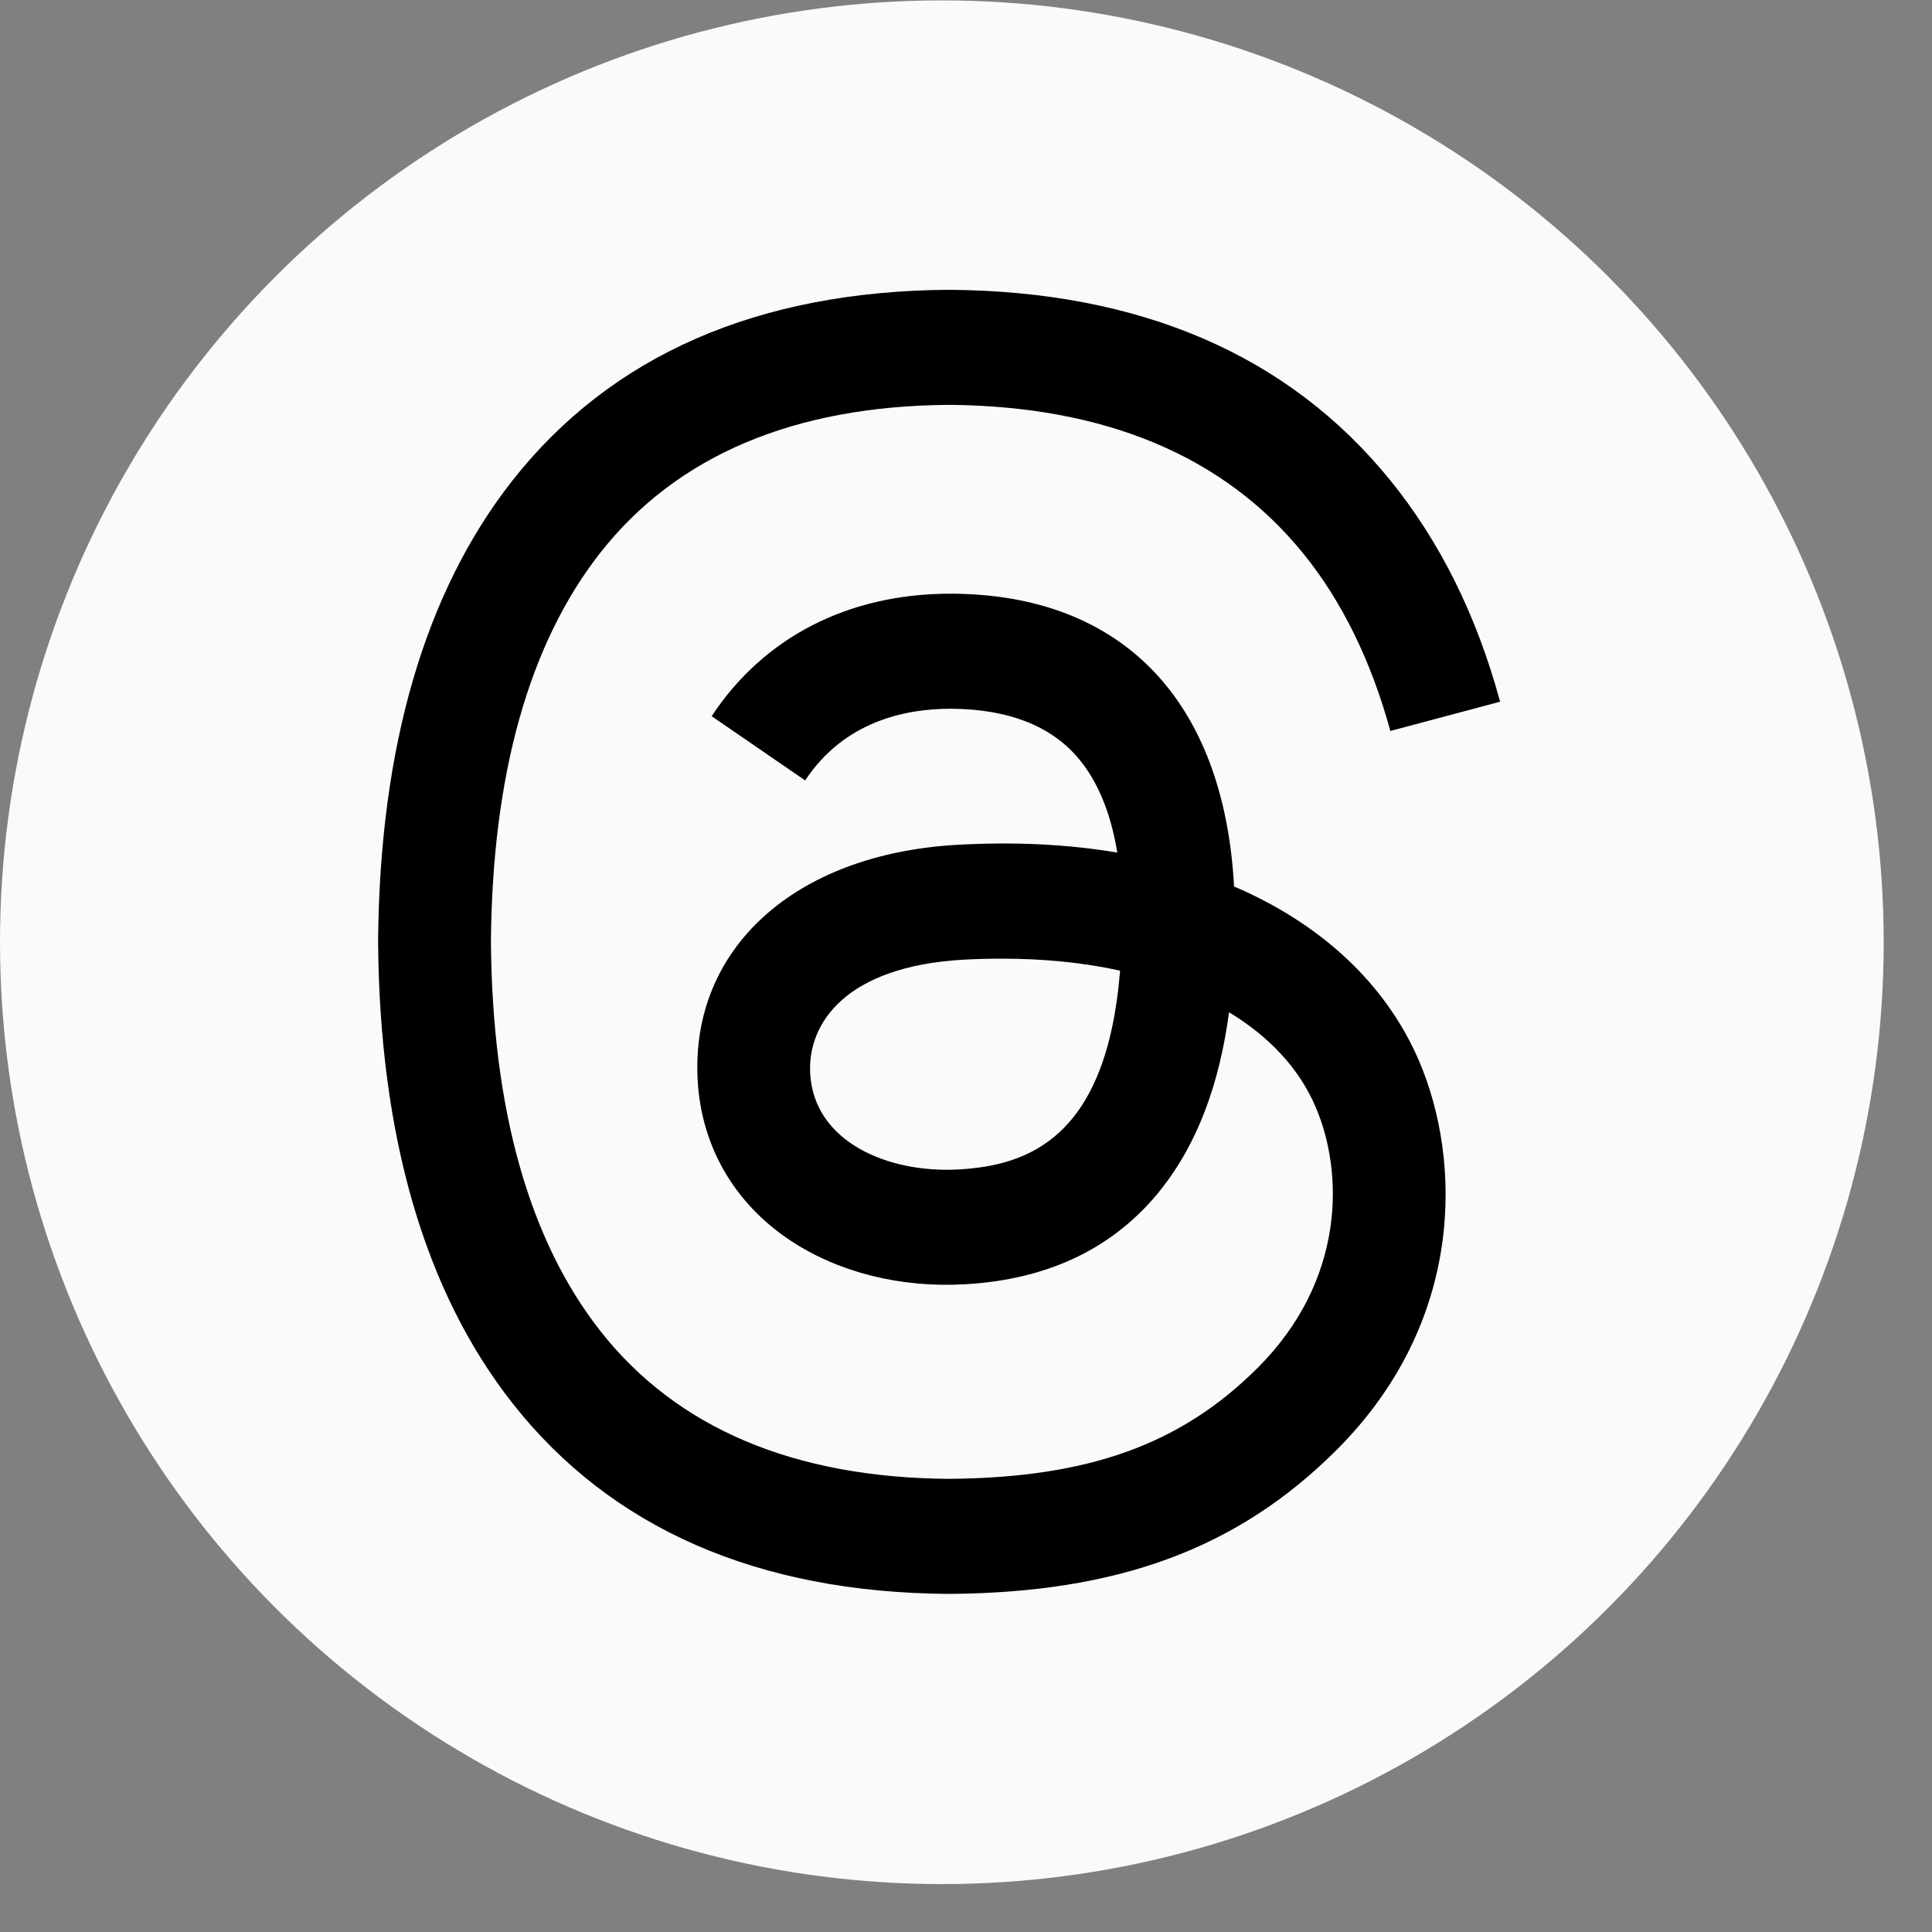
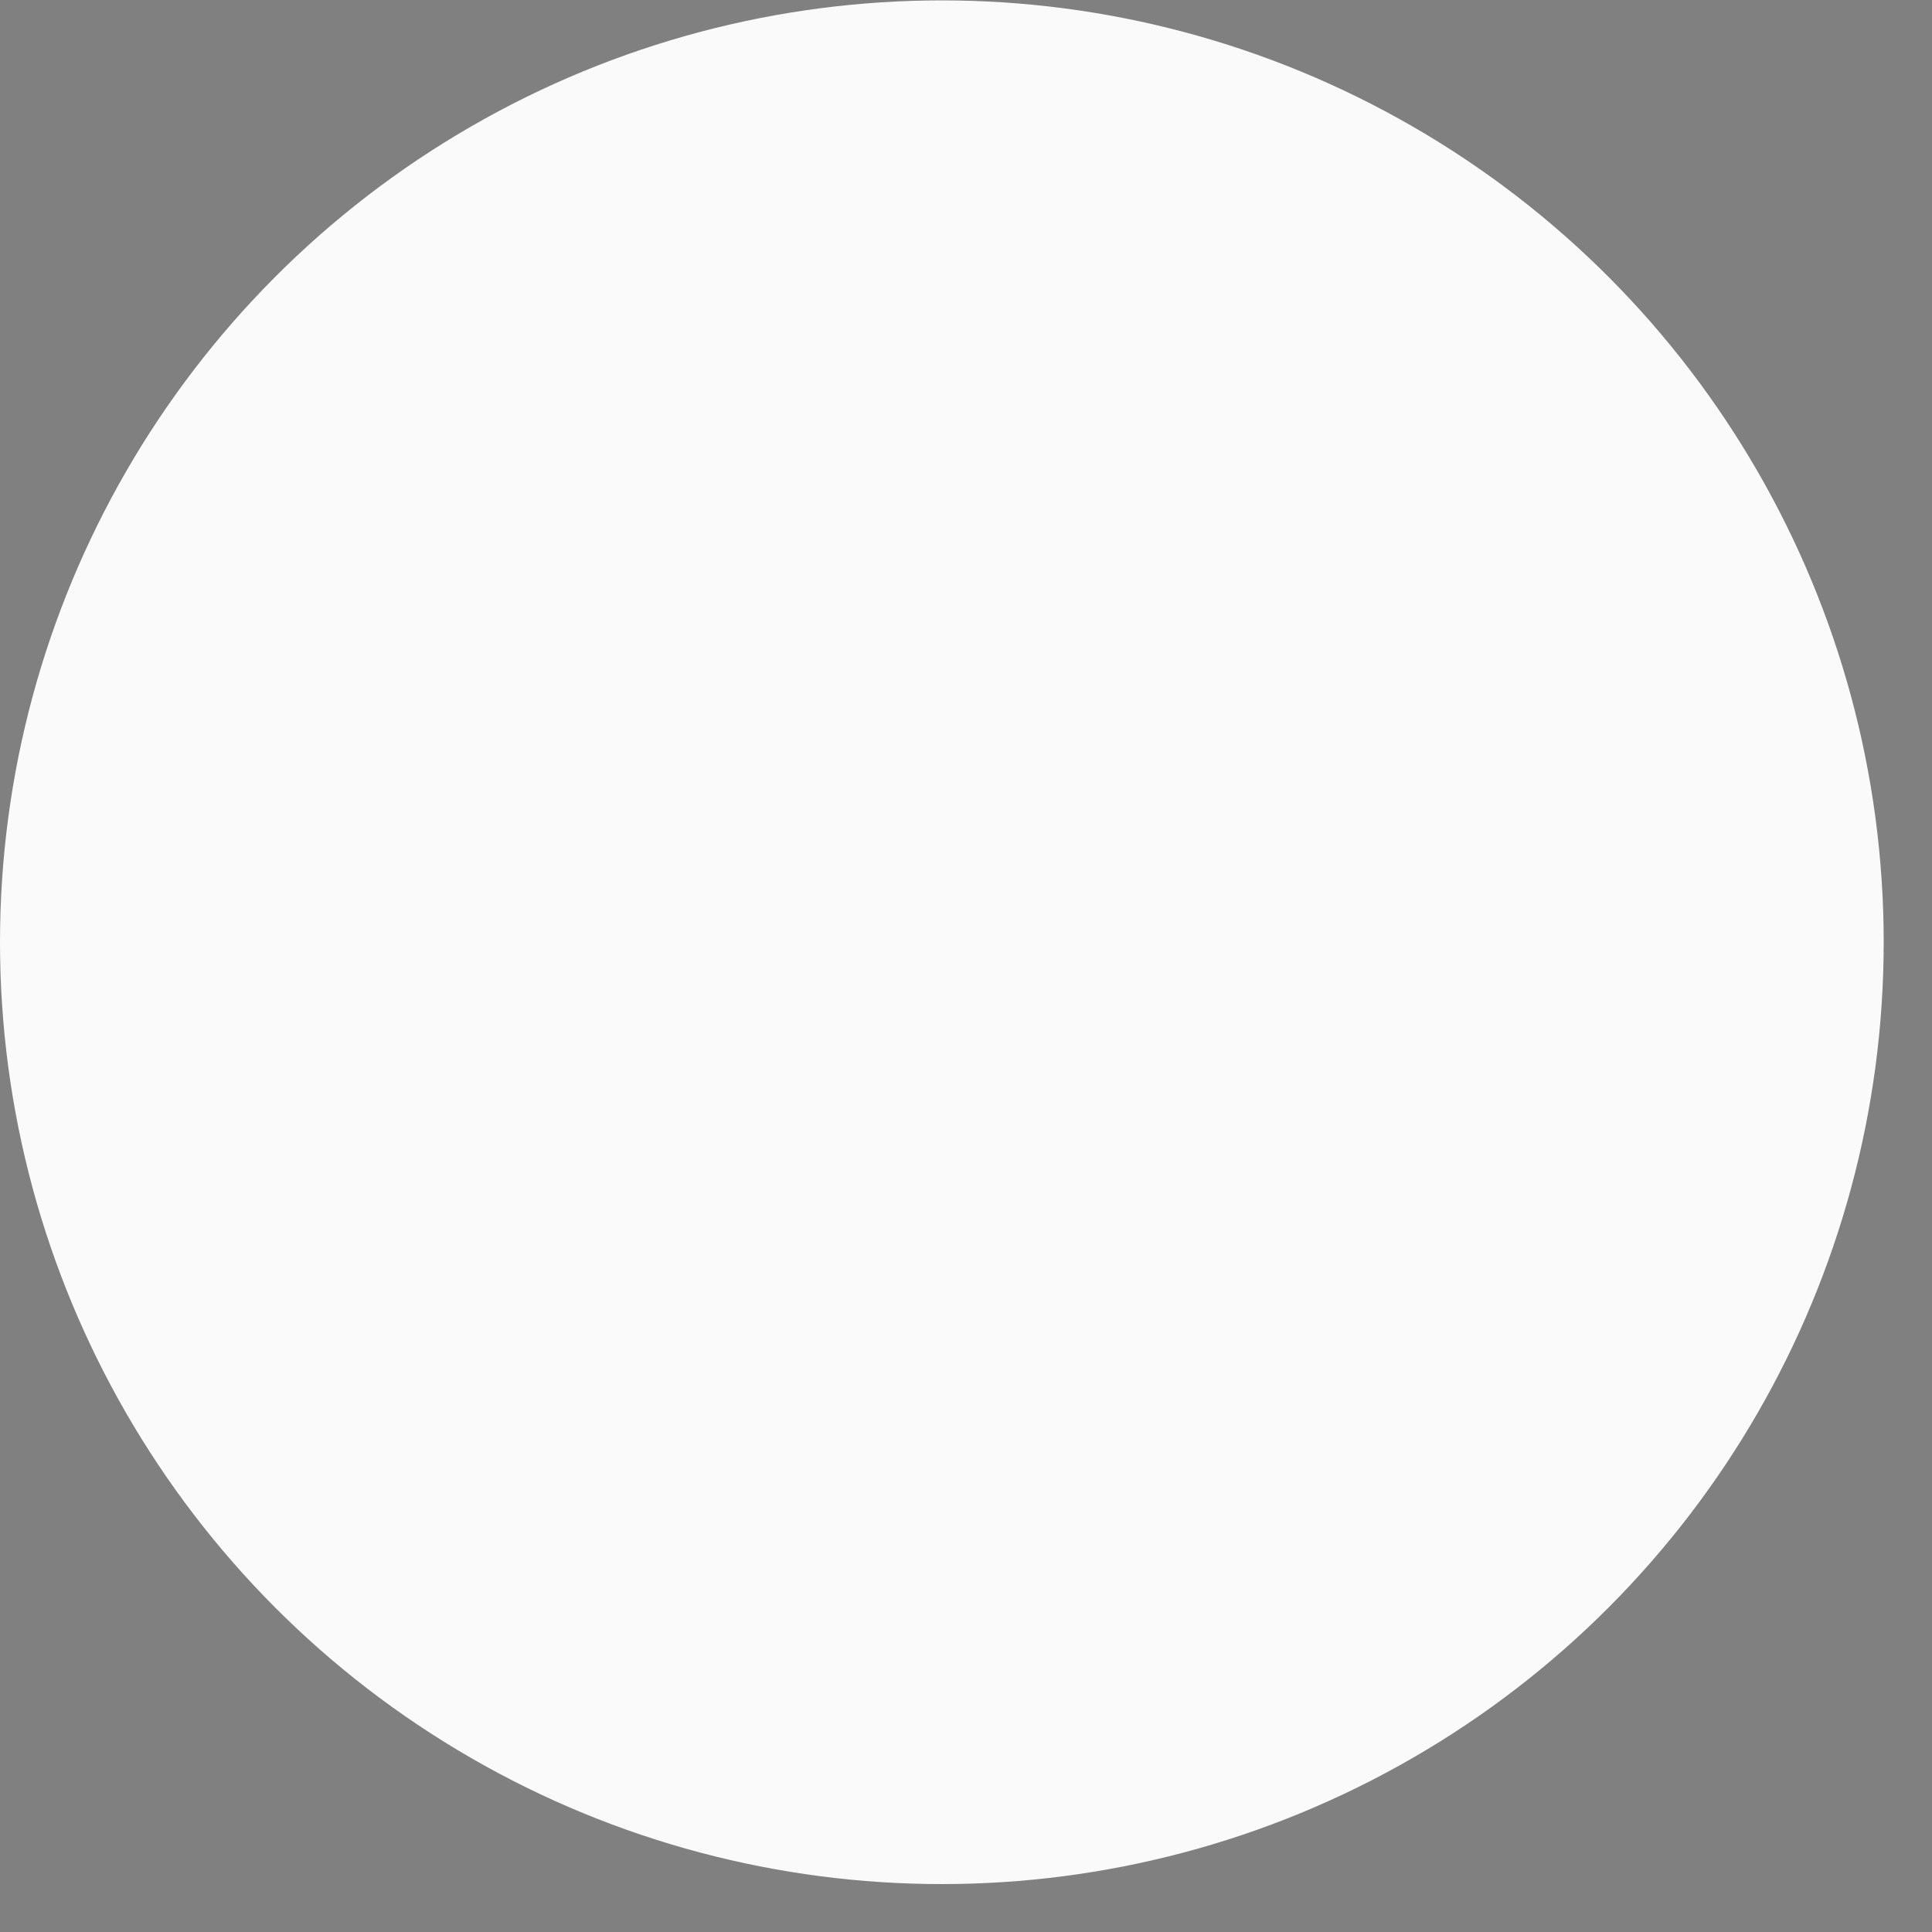
<svg xmlns="http://www.w3.org/2000/svg" width="20" height="20" viewBox="0 0 20 20" fill="none">
  <rect x="0" y="0" width="20" height="20" fill="#808080" stroke="none" />
  <circle cx="9.75" cy="9.754" r="9.75" fill="#FAFAFA" />
  <g clip-path="url(#clip0_1192_466)">
-     <path d="M12.952 9.257C12.894 9.229 12.835 9.202 12.775 9.177C12.671 7.257 11.621 6.157 9.86 6.146C9.852 6.146 9.844 6.146 9.836 6.146C8.782 6.146 7.906 6.596 7.367 7.414L8.335 8.079C8.738 7.468 9.371 7.337 9.836 7.337C9.842 7.337 9.847 7.337 9.852 7.337C10.432 7.341 10.87 7.51 11.153 7.838C11.36 8.078 11.498 8.409 11.566 8.826C11.052 8.739 10.495 8.712 9.901 8.746C8.226 8.843 7.149 9.819 7.222 11.177C7.258 11.865 7.601 12.458 8.187 12.845C8.683 13.172 9.321 13.332 9.984 13.295C10.86 13.247 11.547 12.913 12.027 12.302C12.391 11.838 12.621 11.237 12.723 10.479C13.14 10.731 13.45 11.062 13.62 11.461C13.911 12.138 13.928 13.252 13.02 14.159C12.224 14.954 11.267 15.298 9.821 15.309C8.217 15.297 7.005 14.783 6.216 13.78C5.478 12.841 5.096 11.486 5.082 9.75C5.096 8.015 5.478 6.659 6.216 5.72C7.005 4.717 8.217 4.203 9.821 4.191C11.437 4.203 12.671 4.72 13.489 5.727C13.891 6.221 14.194 6.842 14.393 7.567L15.529 7.264C15.287 6.372 14.906 5.604 14.388 4.967C13.338 3.675 11.803 3.014 9.825 3H9.817C7.843 3.014 6.325 3.678 5.305 4.974C4.398 6.128 3.93 7.733 3.914 9.745L3.914 9.75L3.914 9.755C3.93 11.767 4.398 13.372 5.305 14.526C6.325 15.822 7.843 16.486 9.817 16.5H9.825C11.58 16.488 12.817 16.028 13.836 15.01C15.17 13.678 15.13 12.008 14.69 10.983C14.375 10.248 13.774 9.651 12.952 9.257ZM9.922 12.106C9.188 12.147 8.425 11.818 8.387 11.112C8.359 10.589 8.76 10.005 9.967 9.935C10.105 9.927 10.241 9.924 10.374 9.924C10.812 9.924 11.222 9.966 11.595 10.048C11.456 11.784 10.64 12.066 9.922 12.106Z" fill="black" />
-   </g>
+     </g>
  <defs>
    <clipPath id="clip0_1192_466">
-       <rect width="13.5" height="13.5" fill="white" transform="translate(3 3)" />
-     </clipPath>
+       </clipPath>
  </defs>
</svg>